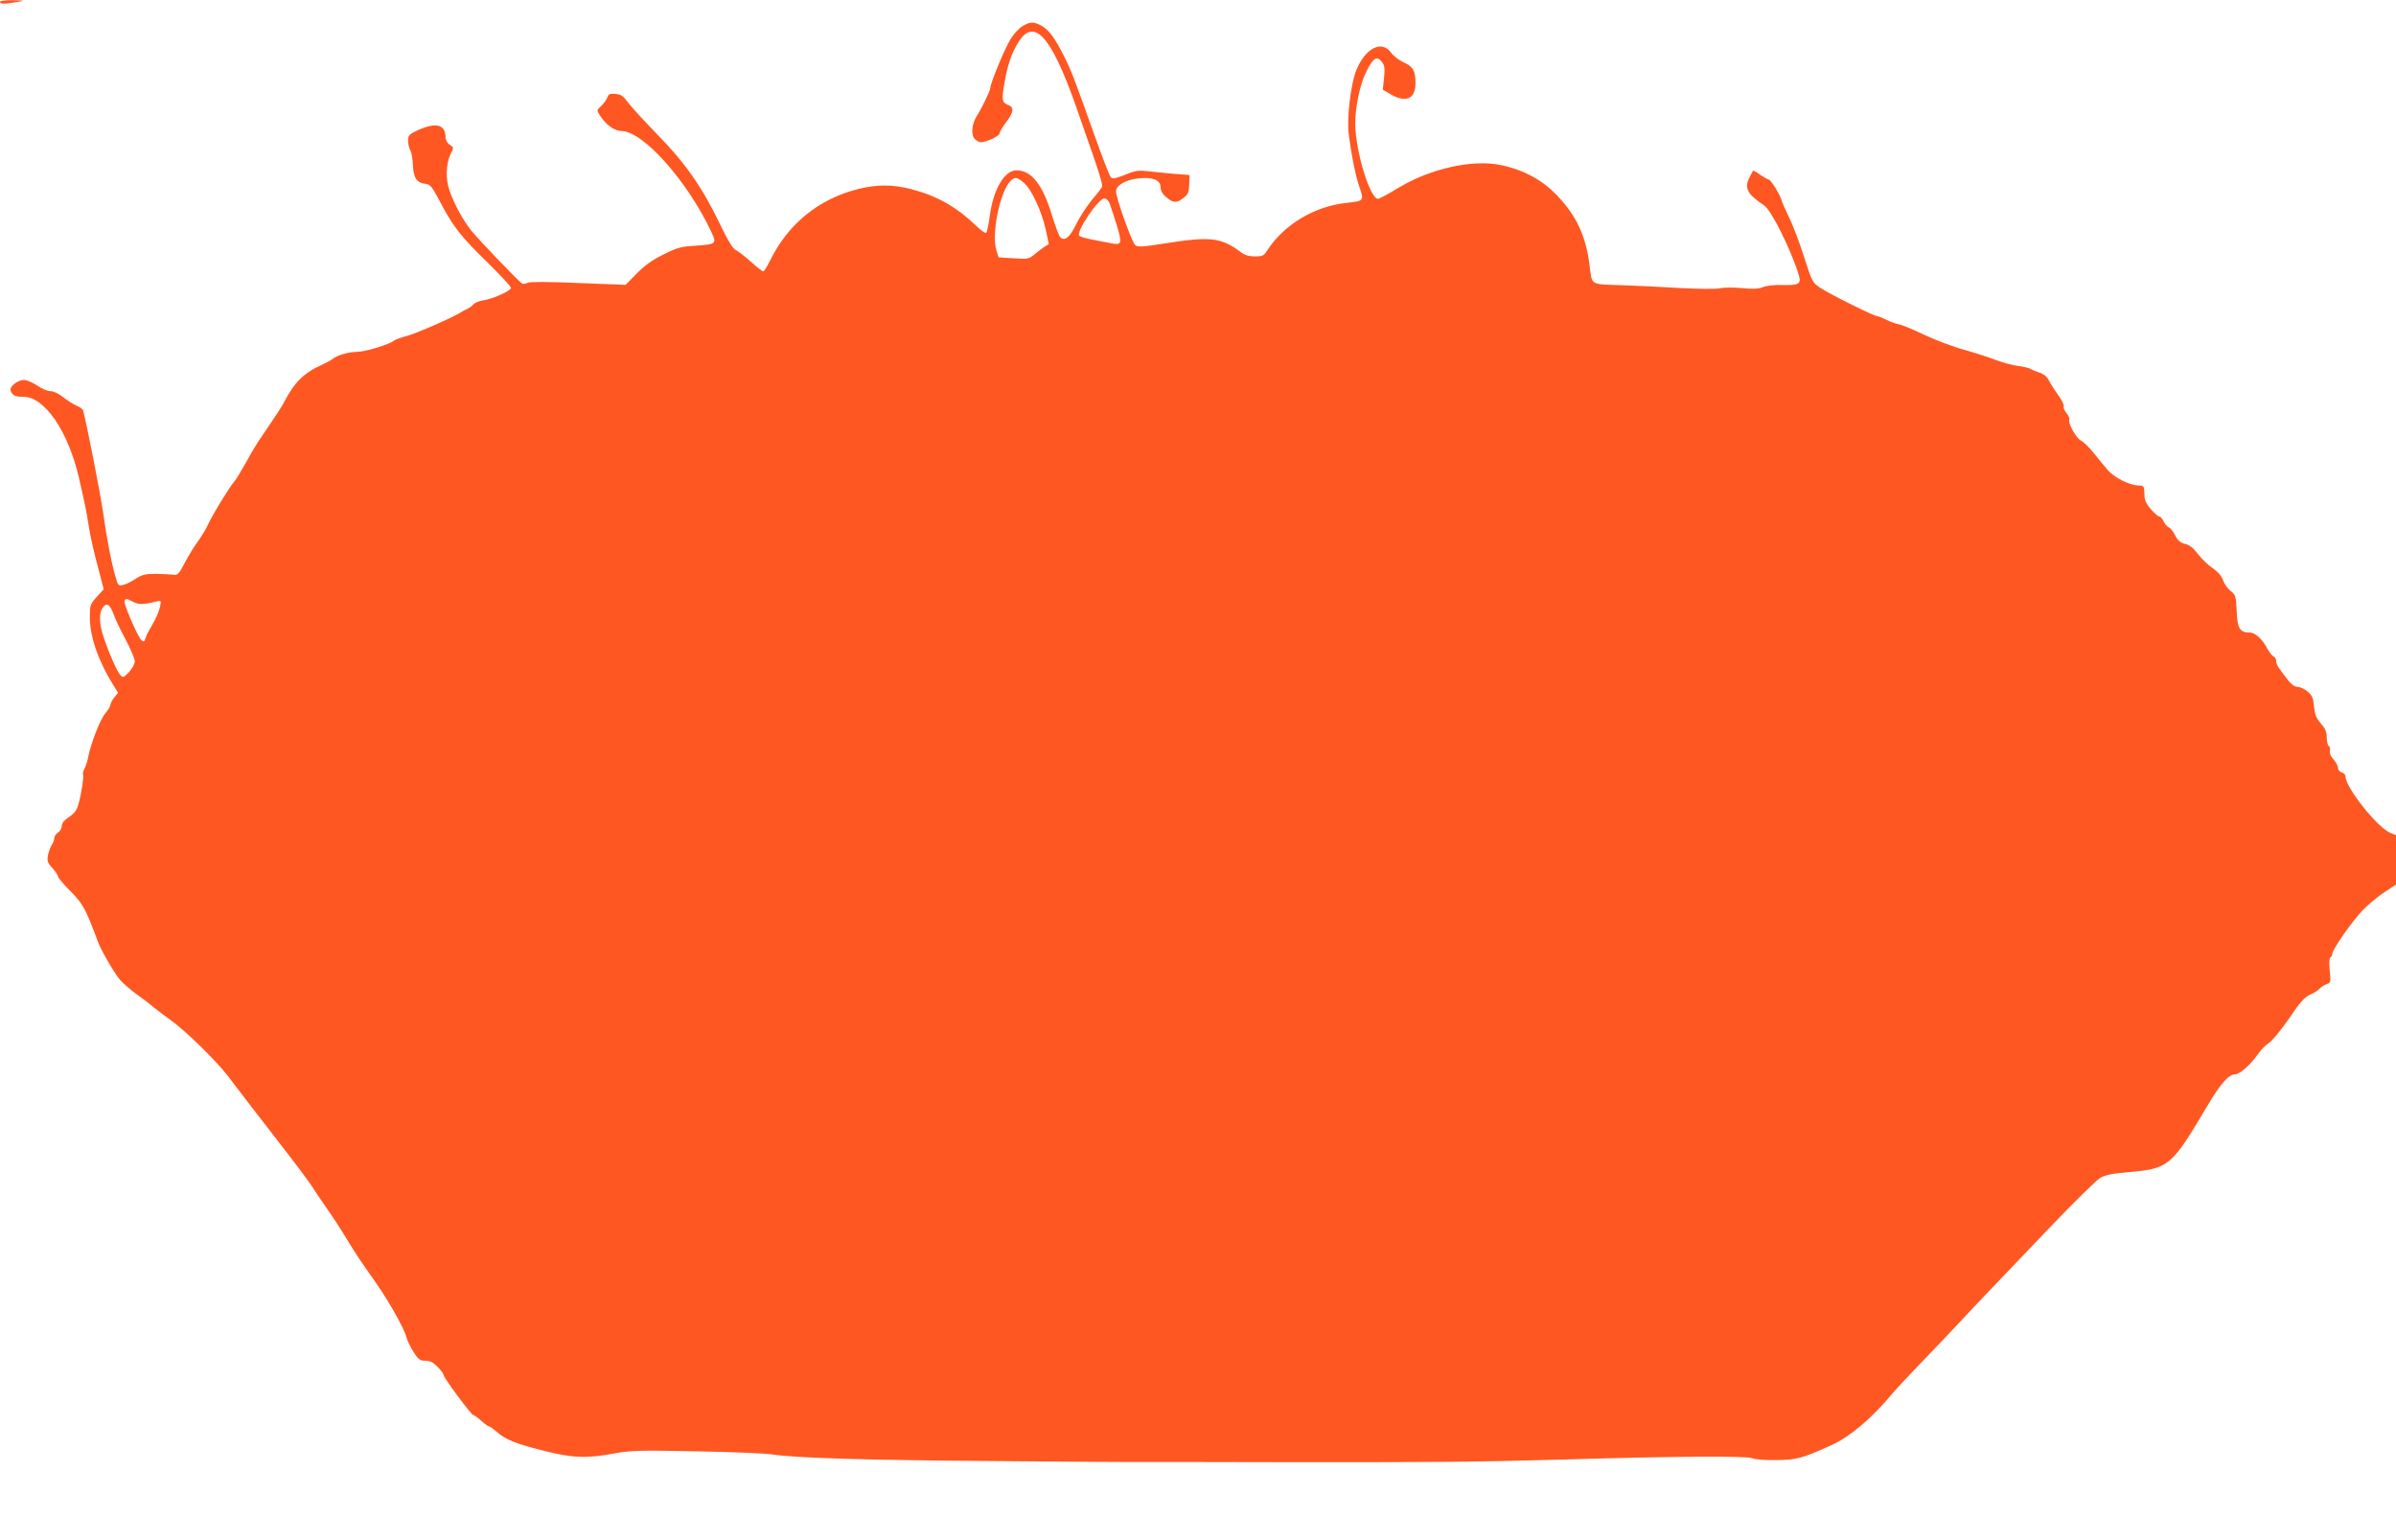
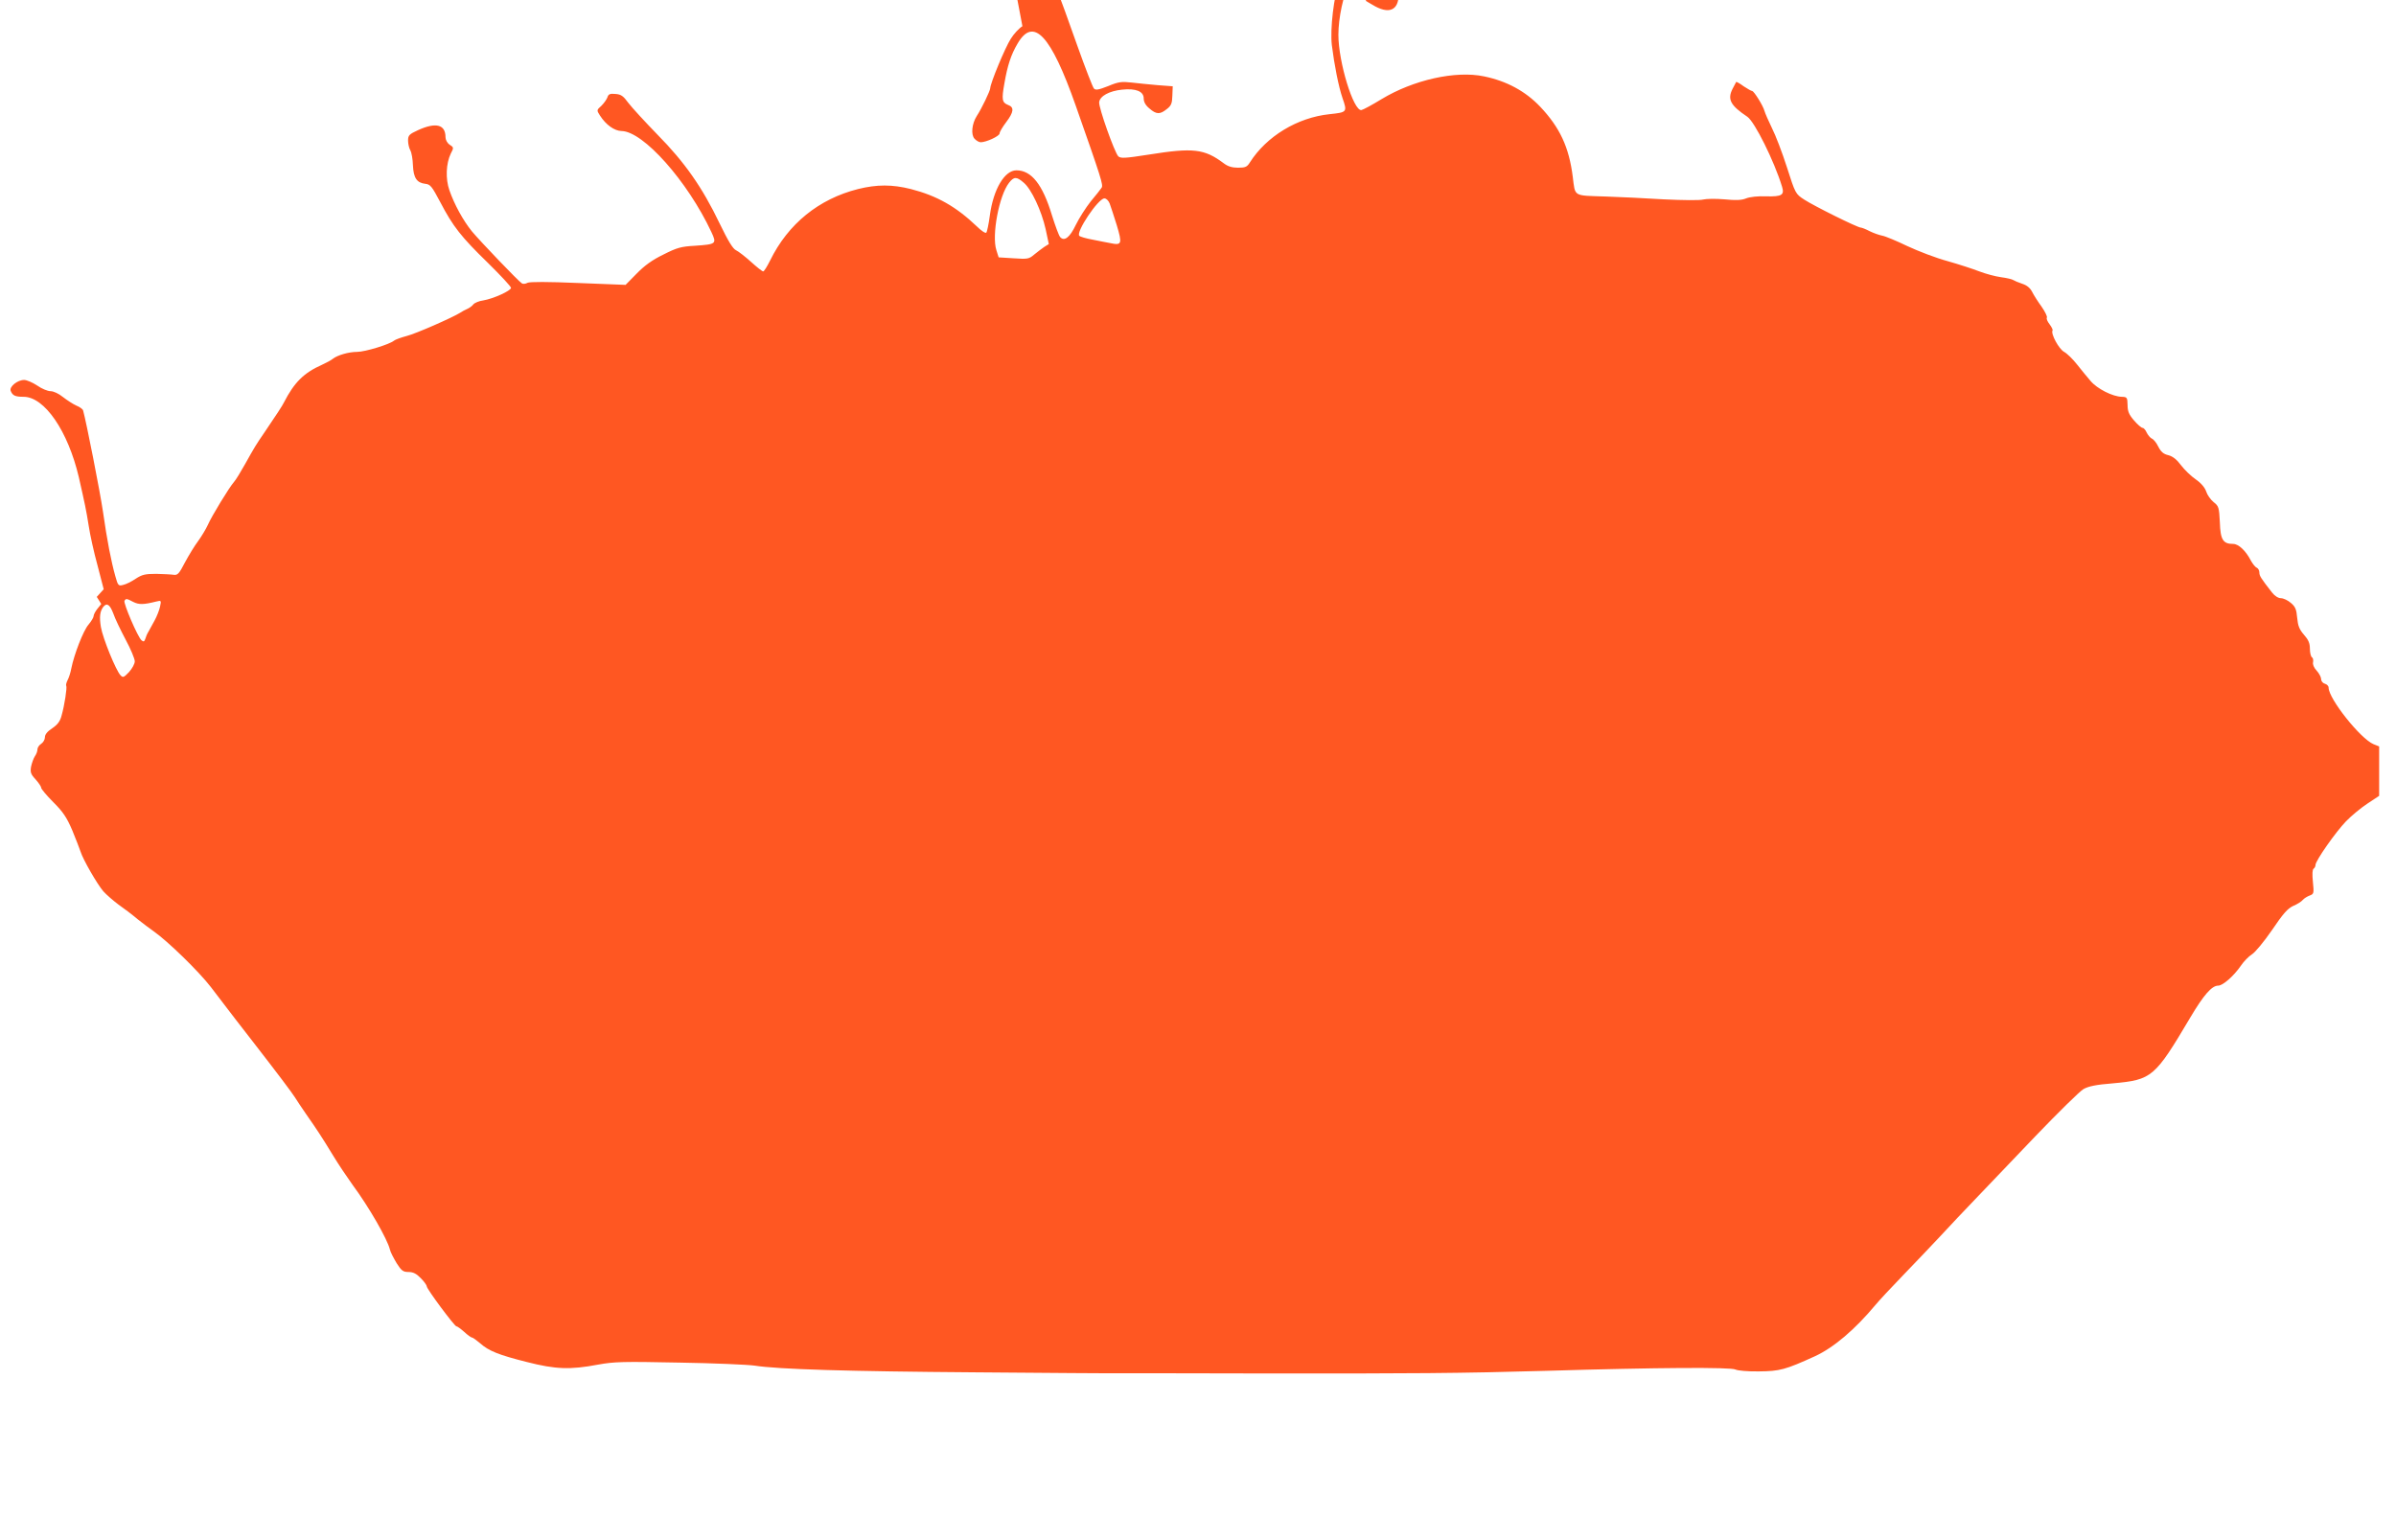
<svg xmlns="http://www.w3.org/2000/svg" version="1.0" width="1280pt" height="823pt" viewBox="0 0 1280 823" preserveAspectRatio="xMidYMid meet">
  <g transform="translate(0,823) scale(0.1,-0.1)" fill="#ff5722" stroke="none">
-     <path d="M0 8220 c0 -12 27 -12 90 -1 44 8 44 9 -22 10 -40 0 -68 -3 -68 -9z" />
-     <path d="M5462 8090 c-18 -11 -46 -41 -62 -67 -30 -46 -110 -239 -110 -265 -1 -14 -45 -107 -72 -148 -26 -41 -32 -99 -12 -121 9 -10 24 -19 33 -19 30 0 101 33 101 47 0 8 16 35 35 60 41 54 44 80 11 92 -33 13 -36 28 -20 117 16 93 35 152 70 211 85 146 178 46 311 -332 136 -387 148 -424 138 -438 -5 -8 -31 -41 -58 -73 -26 -33 -62 -89 -80 -126 -32 -67 -61 -89 -83 -65 -7 7 -26 59 -44 116 -50 166 -110 241 -190 241 -63 0 -123 -100 -142 -241 -6 -46 -15 -88 -19 -92 -4 -5 -27 10 -50 33 -111 106 -213 164 -353 200 -100 25 -181 25 -282 0 -210 -53 -374 -186 -470 -382 -16 -32 -32 -58 -37 -58 -5 0 -34 23 -65 51 -31 28 -67 56 -80 62 -17 8 -42 49 -87 142 -93 194 -187 328 -332 475 -67 69 -137 145 -156 170 -27 37 -39 46 -69 48 -29 3 -38 -1 -43 -18 -4 -11 -18 -31 -32 -45 -26 -23 -26 -24 -8 -52 32 -50 77 -82 115 -83 116 -1 353 -268 480 -539 30 -64 27 -66 -87 -74 -74 -4 -96 -10 -169 -47 -60 -29 -101 -59 -143 -102 l-59 -60 -253 10 c-164 7 -259 7 -271 1 -10 -6 -24 -7 -30 -3 -18 11 -222 224 -267 278 -47 58 -94 144 -120 219 -22 62 -18 144 7 196 17 32 16 34 -6 48 -13 9 -22 26 -22 40 0 68 -51 81 -146 38 -48 -22 -54 -28 -54 -56 0 -16 5 -40 12 -52 7 -12 13 -48 14 -80 3 -68 21 -94 66 -99 27 -3 35 -13 80 -98 68 -130 111 -185 255 -325 68 -67 123 -126 123 -133 0 -15 -94 -58 -148 -67 -23 -3 -47 -13 -54 -22 -6 -8 -21 -19 -33 -24 -11 -5 -27 -13 -35 -19 -43 -27 -239 -113 -287 -125 -30 -8 -61 -19 -68 -25 -24 -20 -155 -60 -197 -60 -46 0 -106 -18 -130 -37 -8 -7 -34 -21 -58 -32 -97 -43 -148 -94 -203 -201 -8 -17 -41 -67 -102 -157 -50 -73 -54 -80 -106 -173 -23 -41 -49 -84 -59 -95 -25 -28 -119 -182 -140 -230 -10 -22 -33 -60 -51 -85 -19 -25 -50 -76 -71 -115 -31 -60 -39 -69 -60 -66 -12 2 -54 4 -93 5 -60 0 -76 -4 -110 -26 -22 -15 -52 -30 -67 -33 -25 -7 -28 -4 -42 47 -22 78 -44 190 -66 345 -16 108 -88 475 -106 540 -2 7 -18 19 -36 26 -18 8 -50 29 -72 46 -22 18 -50 31 -66 31 -15 0 -47 13 -71 30 -24 16 -56 30 -70 30 -36 0 -80 -36 -72 -58 10 -25 23 -32 69 -32 112 0 237 -183 295 -429 33 -146 39 -173 53 -261 7 -47 28 -142 47 -211 l33 -127 -37 -41 c-35 -39 -37 -44 -37 -110 0 -103 47 -237 127 -364 l24 -38 -21 -26 c-11 -14 -20 -31 -20 -39 0 -7 -12 -27 -27 -45 -28 -32 -77 -159 -92 -234 -4 -22 -13 -50 -20 -63 -6 -12 -10 -26 -7 -30 5 -9 -9 -103 -25 -159 -8 -31 -21 -48 -50 -68 -26 -17 -39 -33 -39 -48 0 -12 -9 -28 -20 -35 -11 -7 -20 -20 -20 -30 0 -10 -6 -26 -14 -37 -7 -11 -16 -36 -20 -55 -5 -30 -2 -40 24 -68 16 -18 30 -38 30 -45 0 -6 29 -41 65 -77 52 -52 72 -82 101 -150 19 -47 39 -97 44 -113 13 -43 90 -176 122 -213 16 -18 53 -50 81 -71 29 -20 75 -55 102 -78 28 -22 66 -51 85 -64 76 -53 242 -215 306 -298 80 -105 191 -250 230 -299 128 -165 201 -262 219 -290 11 -18 38 -58 60 -90 58 -83 84 -122 144 -221 29 -48 77 -119 105 -158 86 -116 186 -290 199 -345 3 -14 20 -46 36 -73 26 -41 35 -47 64 -47 24 0 42 -9 65 -33 18 -18 32 -38 32 -44 0 -14 148 -213 158 -213 5 0 24 -14 42 -30 18 -17 37 -30 41 -30 5 0 24 -14 43 -30 47 -42 100 -63 251 -101 152 -39 231 -42 379 -14 88 16 134 17 435 11 185 -3 365 -11 401 -16 126 -20 503 -31 1180 -36 377 -3 739 -6 805 -5 66 0 392 0 725 -1 797 -1 1070 1 1520 14 595 18 987 20 1011 7 13 -6 66 -11 126 -10 111 1 141 9 299 81 100 46 213 142 324 275 18 22 85 94 149 160 64 66 154 161 200 210 46 50 129 138 185 196 56 58 200 209 321 336 121 126 236 239 255 250 26 15 67 24 158 31 208 19 223 31 412 350 73 123 116 172 150 172 25 0 83 51 121 106 16 24 43 51 59 61 17 10 65 68 107 129 60 89 84 116 114 130 22 9 45 24 51 32 7 8 23 18 36 23 24 9 24 12 18 74 -4 39 -3 66 4 70 5 3 10 12 10 20 0 22 107 175 163 233 29 30 80 72 115 95 l62 41 0 132 0 132 -30 12 c-70 29 -240 243 -240 302 0 9 -9 18 -20 21 -11 3 -20 14 -20 25 0 10 -11 31 -24 45 -15 16 -22 34 -19 45 2 11 0 23 -6 26 -6 4 -11 25 -11 46 0 30 -8 48 -32 75 -25 29 -32 48 -36 91 -4 45 -10 59 -34 79 -16 14 -40 25 -53 25 -14 0 -33 12 -47 30 -60 77 -68 89 -68 108 0 11 -7 22 -14 25 -8 3 -22 21 -32 39 -26 51 -65 88 -94 88 -54 0 -68 22 -71 115 -4 80 -6 87 -33 108 -16 13 -34 38 -40 57 -7 21 -27 45 -56 65 -25 17 -60 51 -79 76 -22 30 -44 47 -67 53 -26 6 -40 18 -54 46 -10 21 -26 40 -35 43 -8 4 -20 18 -27 32 -6 14 -16 25 -22 25 -6 0 -27 18 -45 39 -27 31 -35 49 -35 83 -1 41 -3 43 -31 44 -49 1 -132 43 -167 85 -18 21 -51 61 -73 89 -22 28 -53 58 -68 66 -28 15 -72 97 -62 114 3 4 -5 19 -16 34 -11 14 -18 30 -14 35 3 6 -10 32 -28 58 -19 26 -42 62 -51 80 -11 21 -28 35 -53 43 -21 7 -42 16 -48 20 -5 4 -35 11 -65 15 -30 4 -82 18 -116 31 -33 13 -110 38 -170 55 -60 16 -156 53 -214 80 -58 28 -118 53 -135 56 -16 3 -47 14 -67 24 -21 11 -42 19 -47 19 -18 0 -253 117 -303 150 -46 30 -47 32 -92 173 -25 78 -61 172 -80 209 -18 37 -36 78 -40 92 -7 27 -56 106 -66 106 -4 0 -24 11 -45 25 -20 15 -38 25 -40 23 -1 -2 -10 -18 -19 -36 -29 -57 -12 -89 79 -150 39 -27 143 -236 185 -373 14 -45 -1 -54 -84 -52 -44 2 -88 -3 -108 -11 -24 -10 -55 -11 -116 -5 -46 4 -97 3 -113 -1 -17 -5 -109 -4 -212 1 -100 6 -238 13 -307 15 -179 6 -164 -3 -178 106 -20 158 -69 263 -174 374 -79 83 -179 137 -300 162 -152 32 -378 -19 -548 -122 -49 -30 -97 -56 -107 -58 -42 -7 -123 256 -123 402 0 90 26 213 60 279 36 72 55 84 82 51 15 -19 17 -33 12 -86 l-7 -63 34 -20 c88 -54 141 -32 141 56 0 65 -13 88 -66 111 -23 11 -53 34 -65 51 -50 69 -138 24 -186 -96 -29 -74 -50 -251 -40 -338 13 -105 36 -222 57 -283 26 -75 25 -76 -69 -86 -172 -18 -337 -118 -426 -258 -15 -24 -24 -28 -63 -28 -32 0 -55 7 -77 24 -103 77 -162 84 -400 46 -128 -20 -150 -21 -163 -9 -20 21 -105 260 -102 289 4 33 54 60 122 67 74 8 116 -9 116 -47 0 -19 10 -37 31 -54 37 -32 56 -32 92 -3 24 18 29 31 30 72 l2 50 -80 6 c-44 4 -107 10 -140 14 -53 6 -70 4 -125 -19 -51 -20 -67 -23 -76 -13 -6 6 -46 109 -88 227 -111 312 -124 347 -169 434 -47 91 -78 131 -118 151 -37 20 -58 19 -97 -5z m7 -836 c41 -34 95 -150 117 -248 l17 -80 -24 -15 c-13 -9 -37 -27 -54 -41 -28 -24 -35 -25 -110 -20 l-80 5 -12 38 c-26 79 14 293 68 361 26 33 40 33 78 0z m459 -111 c6 -16 23 -68 38 -116 30 -100 27 -109 -34 -96 -20 4 -64 12 -97 19 -33 6 -64 15 -69 20 -20 19 101 200 134 200 10 0 22 -12 28 -27z m-5216 -2129 c30 -15 54 -15 122 2 28 7 28 6 21 -27 -4 -19 -17 -52 -29 -74 -12 -22 -27 -49 -33 -60 -7 -11 -14 -28 -17 -39 -5 -14 -9 -16 -20 -7 -20 17 -98 199 -91 211 8 13 11 13 47 -6z m-107 -61 c9 -27 39 -89 66 -140 27 -50 49 -103 49 -116 0 -14 -14 -39 -31 -58 -27 -28 -32 -31 -45 -17 -24 24 -95 198 -105 258 -9 55 -5 84 13 108 19 23 35 12 53 -35z" />
+     <path d="M5462 8090 c-18 -11 -46 -41 -62 -67 -30 -46 -110 -239 -110 -265 -1 -14 -45 -107 -72 -148 -26 -41 -32 -99 -12 -121 9 -10 24 -19 33 -19 30 0 101 33 101 47 0 8 16 35 35 60 41 54 44 80 11 92 -33 13 -36 28 -20 117 16 93 35 152 70 211 85 146 178 46 311 -332 136 -387 148 -424 138 -438 -5 -8 -31 -41 -58 -73 -26 -33 -62 -89 -80 -126 -32 -67 -61 -89 -83 -65 -7 7 -26 59 -44 116 -50 166 -110 241 -190 241 -63 0 -123 -100 -142 -241 -6 -46 -15 -88 -19 -92 -4 -5 -27 10 -50 33 -111 106 -213 164 -353 200 -100 25 -181 25 -282 0 -210 -53 -374 -186 -470 -382 -16 -32 -32 -58 -37 -58 -5 0 -34 23 -65 51 -31 28 -67 56 -80 62 -17 8 -42 49 -87 142 -93 194 -187 328 -332 475 -67 69 -137 145 -156 170 -27 37 -39 46 -69 48 -29 3 -38 -1 -43 -18 -4 -11 -18 -31 -32 -45 -26 -23 -26 -24 -8 -52 32 -50 77 -82 115 -83 116 -1 353 -268 480 -539 30 -64 27 -66 -87 -74 -74 -4 -96 -10 -169 -47 -60 -29 -101 -59 -143 -102 l-59 -60 -253 10 c-164 7 -259 7 -271 1 -10 -6 -24 -7 -30 -3 -18 11 -222 224 -267 278 -47 58 -94 144 -120 219 -22 62 -18 144 7 196 17 32 16 34 -6 48 -13 9 -22 26 -22 40 0 68 -51 81 -146 38 -48 -22 -54 -28 -54 -56 0 -16 5 -40 12 -52 7 -12 13 -48 14 -80 3 -68 21 -94 66 -99 27 -3 35 -13 80 -98 68 -130 111 -185 255 -325 68 -67 123 -126 123 -133 0 -15 -94 -58 -148 -67 -23 -3 -47 -13 -54 -22 -6 -8 -21 -19 -33 -24 -11 -5 -27 -13 -35 -19 -43 -27 -239 -113 -287 -125 -30 -8 -61 -19 -68 -25 -24 -20 -155 -60 -197 -60 -46 0 -106 -18 -130 -37 -8 -7 -34 -21 -58 -32 -97 -43 -148 -94 -203 -201 -8 -17 -41 -67 -102 -157 -50 -73 -54 -80 -106 -173 -23 -41 -49 -84 -59 -95 -25 -28 -119 -182 -140 -230 -10 -22 -33 -60 -51 -85 -19 -25 -50 -76 -71 -115 -31 -60 -39 -69 -60 -66 -12 2 -54 4 -93 5 -60 0 -76 -4 -110 -26 -22 -15 -52 -30 -67 -33 -25 -7 -28 -4 -42 47 -22 78 -44 190 -66 345 -16 108 -88 475 -106 540 -2 7 -18 19 -36 26 -18 8 -50 29 -72 46 -22 18 -50 31 -66 31 -15 0 -47 13 -71 30 -24 16 -56 30 -70 30 -36 0 -80 -36 -72 -58 10 -25 23 -32 69 -32 112 0 237 -183 295 -429 33 -146 39 -173 53 -261 7 -47 28 -142 47 -211 l33 -127 -37 -41 l24 -38 -21 -26 c-11 -14 -20 -31 -20 -39 0 -7 -12 -27 -27 -45 -28 -32 -77 -159 -92 -234 -4 -22 -13 -50 -20 -63 -6 -12 -10 -26 -7 -30 5 -9 -9 -103 -25 -159 -8 -31 -21 -48 -50 -68 -26 -17 -39 -33 -39 -48 0 -12 -9 -28 -20 -35 -11 -7 -20 -20 -20 -30 0 -10 -6 -26 -14 -37 -7 -11 -16 -36 -20 -55 -5 -30 -2 -40 24 -68 16 -18 30 -38 30 -45 0 -6 29 -41 65 -77 52 -52 72 -82 101 -150 19 -47 39 -97 44 -113 13 -43 90 -176 122 -213 16 -18 53 -50 81 -71 29 -20 75 -55 102 -78 28 -22 66 -51 85 -64 76 -53 242 -215 306 -298 80 -105 191 -250 230 -299 128 -165 201 -262 219 -290 11 -18 38 -58 60 -90 58 -83 84 -122 144 -221 29 -48 77 -119 105 -158 86 -116 186 -290 199 -345 3 -14 20 -46 36 -73 26 -41 35 -47 64 -47 24 0 42 -9 65 -33 18 -18 32 -38 32 -44 0 -14 148 -213 158 -213 5 0 24 -14 42 -30 18 -17 37 -30 41 -30 5 0 24 -14 43 -30 47 -42 100 -63 251 -101 152 -39 231 -42 379 -14 88 16 134 17 435 11 185 -3 365 -11 401 -16 126 -20 503 -31 1180 -36 377 -3 739 -6 805 -5 66 0 392 0 725 -1 797 -1 1070 1 1520 14 595 18 987 20 1011 7 13 -6 66 -11 126 -10 111 1 141 9 299 81 100 46 213 142 324 275 18 22 85 94 149 160 64 66 154 161 200 210 46 50 129 138 185 196 56 58 200 209 321 336 121 126 236 239 255 250 26 15 67 24 158 31 208 19 223 31 412 350 73 123 116 172 150 172 25 0 83 51 121 106 16 24 43 51 59 61 17 10 65 68 107 129 60 89 84 116 114 130 22 9 45 24 51 32 7 8 23 18 36 23 24 9 24 12 18 74 -4 39 -3 66 4 70 5 3 10 12 10 20 0 22 107 175 163 233 29 30 80 72 115 95 l62 41 0 132 0 132 -30 12 c-70 29 -240 243 -240 302 0 9 -9 18 -20 21 -11 3 -20 14 -20 25 0 10 -11 31 -24 45 -15 16 -22 34 -19 45 2 11 0 23 -6 26 -6 4 -11 25 -11 46 0 30 -8 48 -32 75 -25 29 -32 48 -36 91 -4 45 -10 59 -34 79 -16 14 -40 25 -53 25 -14 0 -33 12 -47 30 -60 77 -68 89 -68 108 0 11 -7 22 -14 25 -8 3 -22 21 -32 39 -26 51 -65 88 -94 88 -54 0 -68 22 -71 115 -4 80 -6 87 -33 108 -16 13 -34 38 -40 57 -7 21 -27 45 -56 65 -25 17 -60 51 -79 76 -22 30 -44 47 -67 53 -26 6 -40 18 -54 46 -10 21 -26 40 -35 43 -8 4 -20 18 -27 32 -6 14 -16 25 -22 25 -6 0 -27 18 -45 39 -27 31 -35 49 -35 83 -1 41 -3 43 -31 44 -49 1 -132 43 -167 85 -18 21 -51 61 -73 89 -22 28 -53 58 -68 66 -28 15 -72 97 -62 114 3 4 -5 19 -16 34 -11 14 -18 30 -14 35 3 6 -10 32 -28 58 -19 26 -42 62 -51 80 -11 21 -28 35 -53 43 -21 7 -42 16 -48 20 -5 4 -35 11 -65 15 -30 4 -82 18 -116 31 -33 13 -110 38 -170 55 -60 16 -156 53 -214 80 -58 28 -118 53 -135 56 -16 3 -47 14 -67 24 -21 11 -42 19 -47 19 -18 0 -253 117 -303 150 -46 30 -47 32 -92 173 -25 78 -61 172 -80 209 -18 37 -36 78 -40 92 -7 27 -56 106 -66 106 -4 0 -24 11 -45 25 -20 15 -38 25 -40 23 -1 -2 -10 -18 -19 -36 -29 -57 -12 -89 79 -150 39 -27 143 -236 185 -373 14 -45 -1 -54 -84 -52 -44 2 -88 -3 -108 -11 -24 -10 -55 -11 -116 -5 -46 4 -97 3 -113 -1 -17 -5 -109 -4 -212 1 -100 6 -238 13 -307 15 -179 6 -164 -3 -178 106 -20 158 -69 263 -174 374 -79 83 -179 137 -300 162 -152 32 -378 -19 -548 -122 -49 -30 -97 -56 -107 -58 -42 -7 -123 256 -123 402 0 90 26 213 60 279 36 72 55 84 82 51 15 -19 17 -33 12 -86 l-7 -63 34 -20 c88 -54 141 -32 141 56 0 65 -13 88 -66 111 -23 11 -53 34 -65 51 -50 69 -138 24 -186 -96 -29 -74 -50 -251 -40 -338 13 -105 36 -222 57 -283 26 -75 25 -76 -69 -86 -172 -18 -337 -118 -426 -258 -15 -24 -24 -28 -63 -28 -32 0 -55 7 -77 24 -103 77 -162 84 -400 46 -128 -20 -150 -21 -163 -9 -20 21 -105 260 -102 289 4 33 54 60 122 67 74 8 116 -9 116 -47 0 -19 10 -37 31 -54 37 -32 56 -32 92 -3 24 18 29 31 30 72 l2 50 -80 6 c-44 4 -107 10 -140 14 -53 6 -70 4 -125 -19 -51 -20 -67 -23 -76 -13 -6 6 -46 109 -88 227 -111 312 -124 347 -169 434 -47 91 -78 131 -118 151 -37 20 -58 19 -97 -5z m7 -836 c41 -34 95 -150 117 -248 l17 -80 -24 -15 c-13 -9 -37 -27 -54 -41 -28 -24 -35 -25 -110 -20 l-80 5 -12 38 c-26 79 14 293 68 361 26 33 40 33 78 0z m459 -111 c6 -16 23 -68 38 -116 30 -100 27 -109 -34 -96 -20 4 -64 12 -97 19 -33 6 -64 15 -69 20 -20 19 101 200 134 200 10 0 22 -12 28 -27z m-5216 -2129 c30 -15 54 -15 122 2 28 7 28 6 21 -27 -4 -19 -17 -52 -29 -74 -12 -22 -27 -49 -33 -60 -7 -11 -14 -28 -17 -39 -5 -14 -9 -16 -20 -7 -20 17 -98 199 -91 211 8 13 11 13 47 -6z m-107 -61 c9 -27 39 -89 66 -140 27 -50 49 -103 49 -116 0 -14 -14 -39 -31 -58 -27 -28 -32 -31 -45 -17 -24 24 -95 198 -105 258 -9 55 -5 84 13 108 19 23 35 12 53 -35z" />
  </g>
</svg>